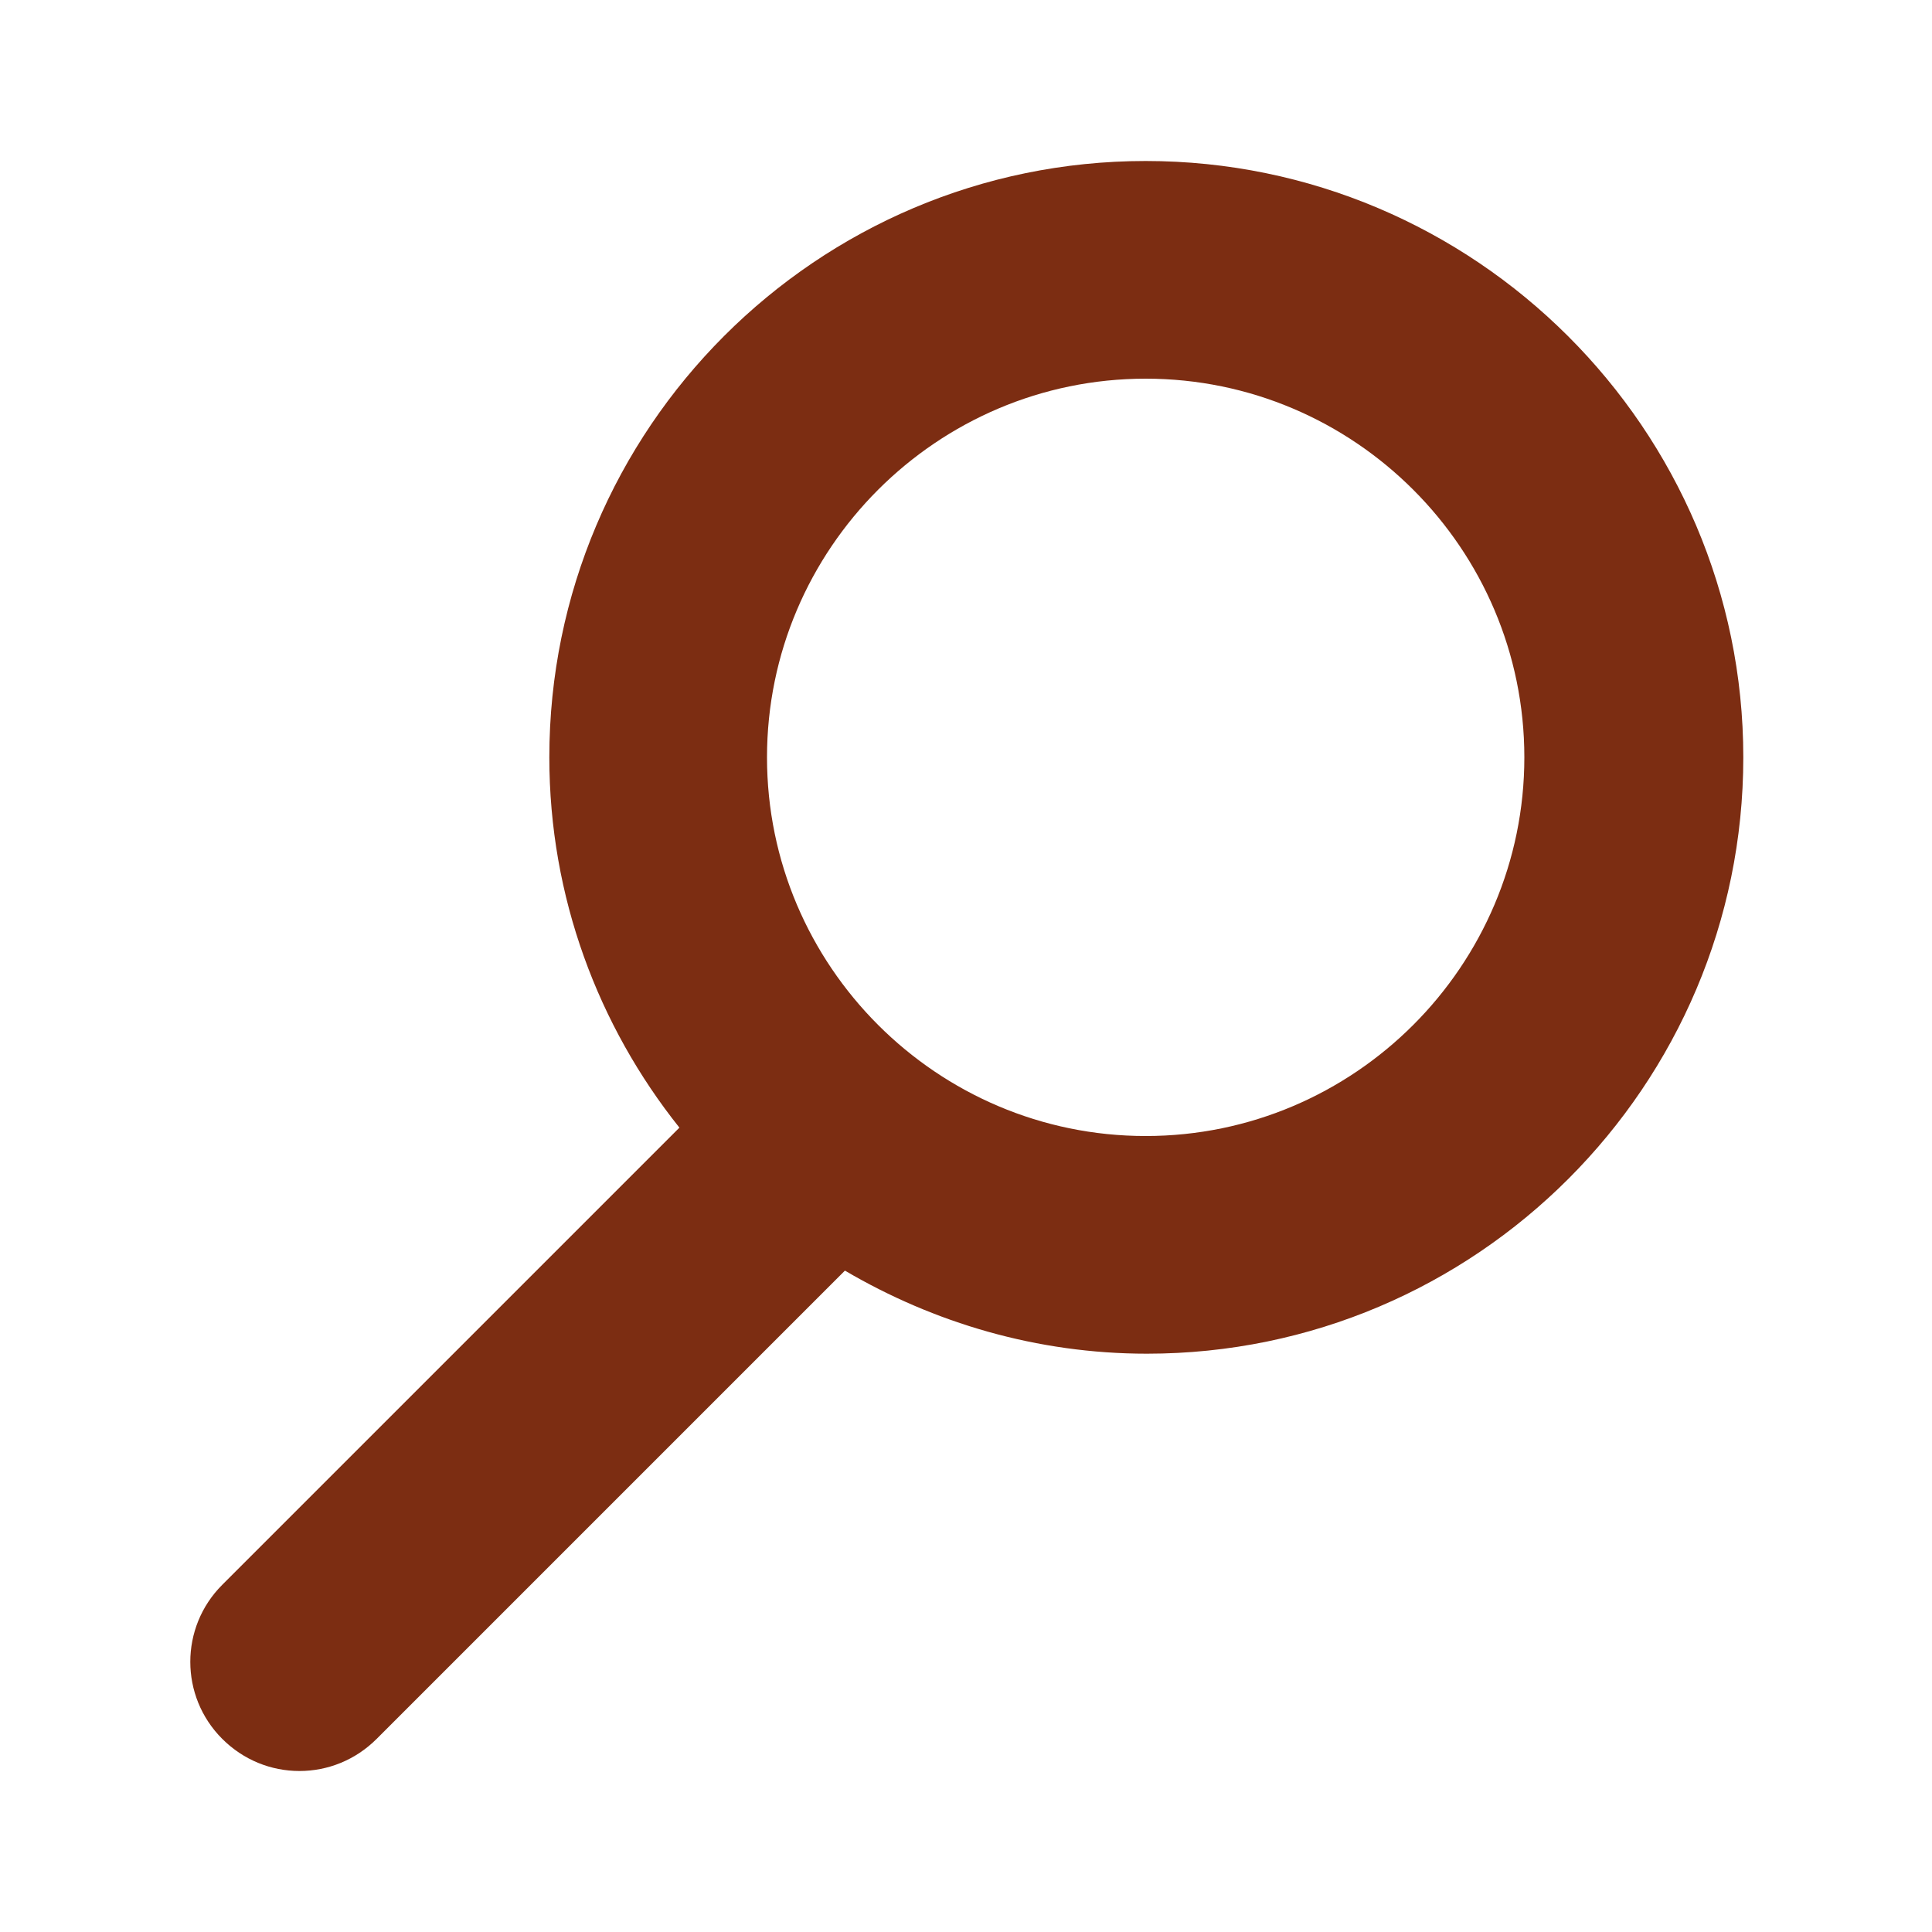
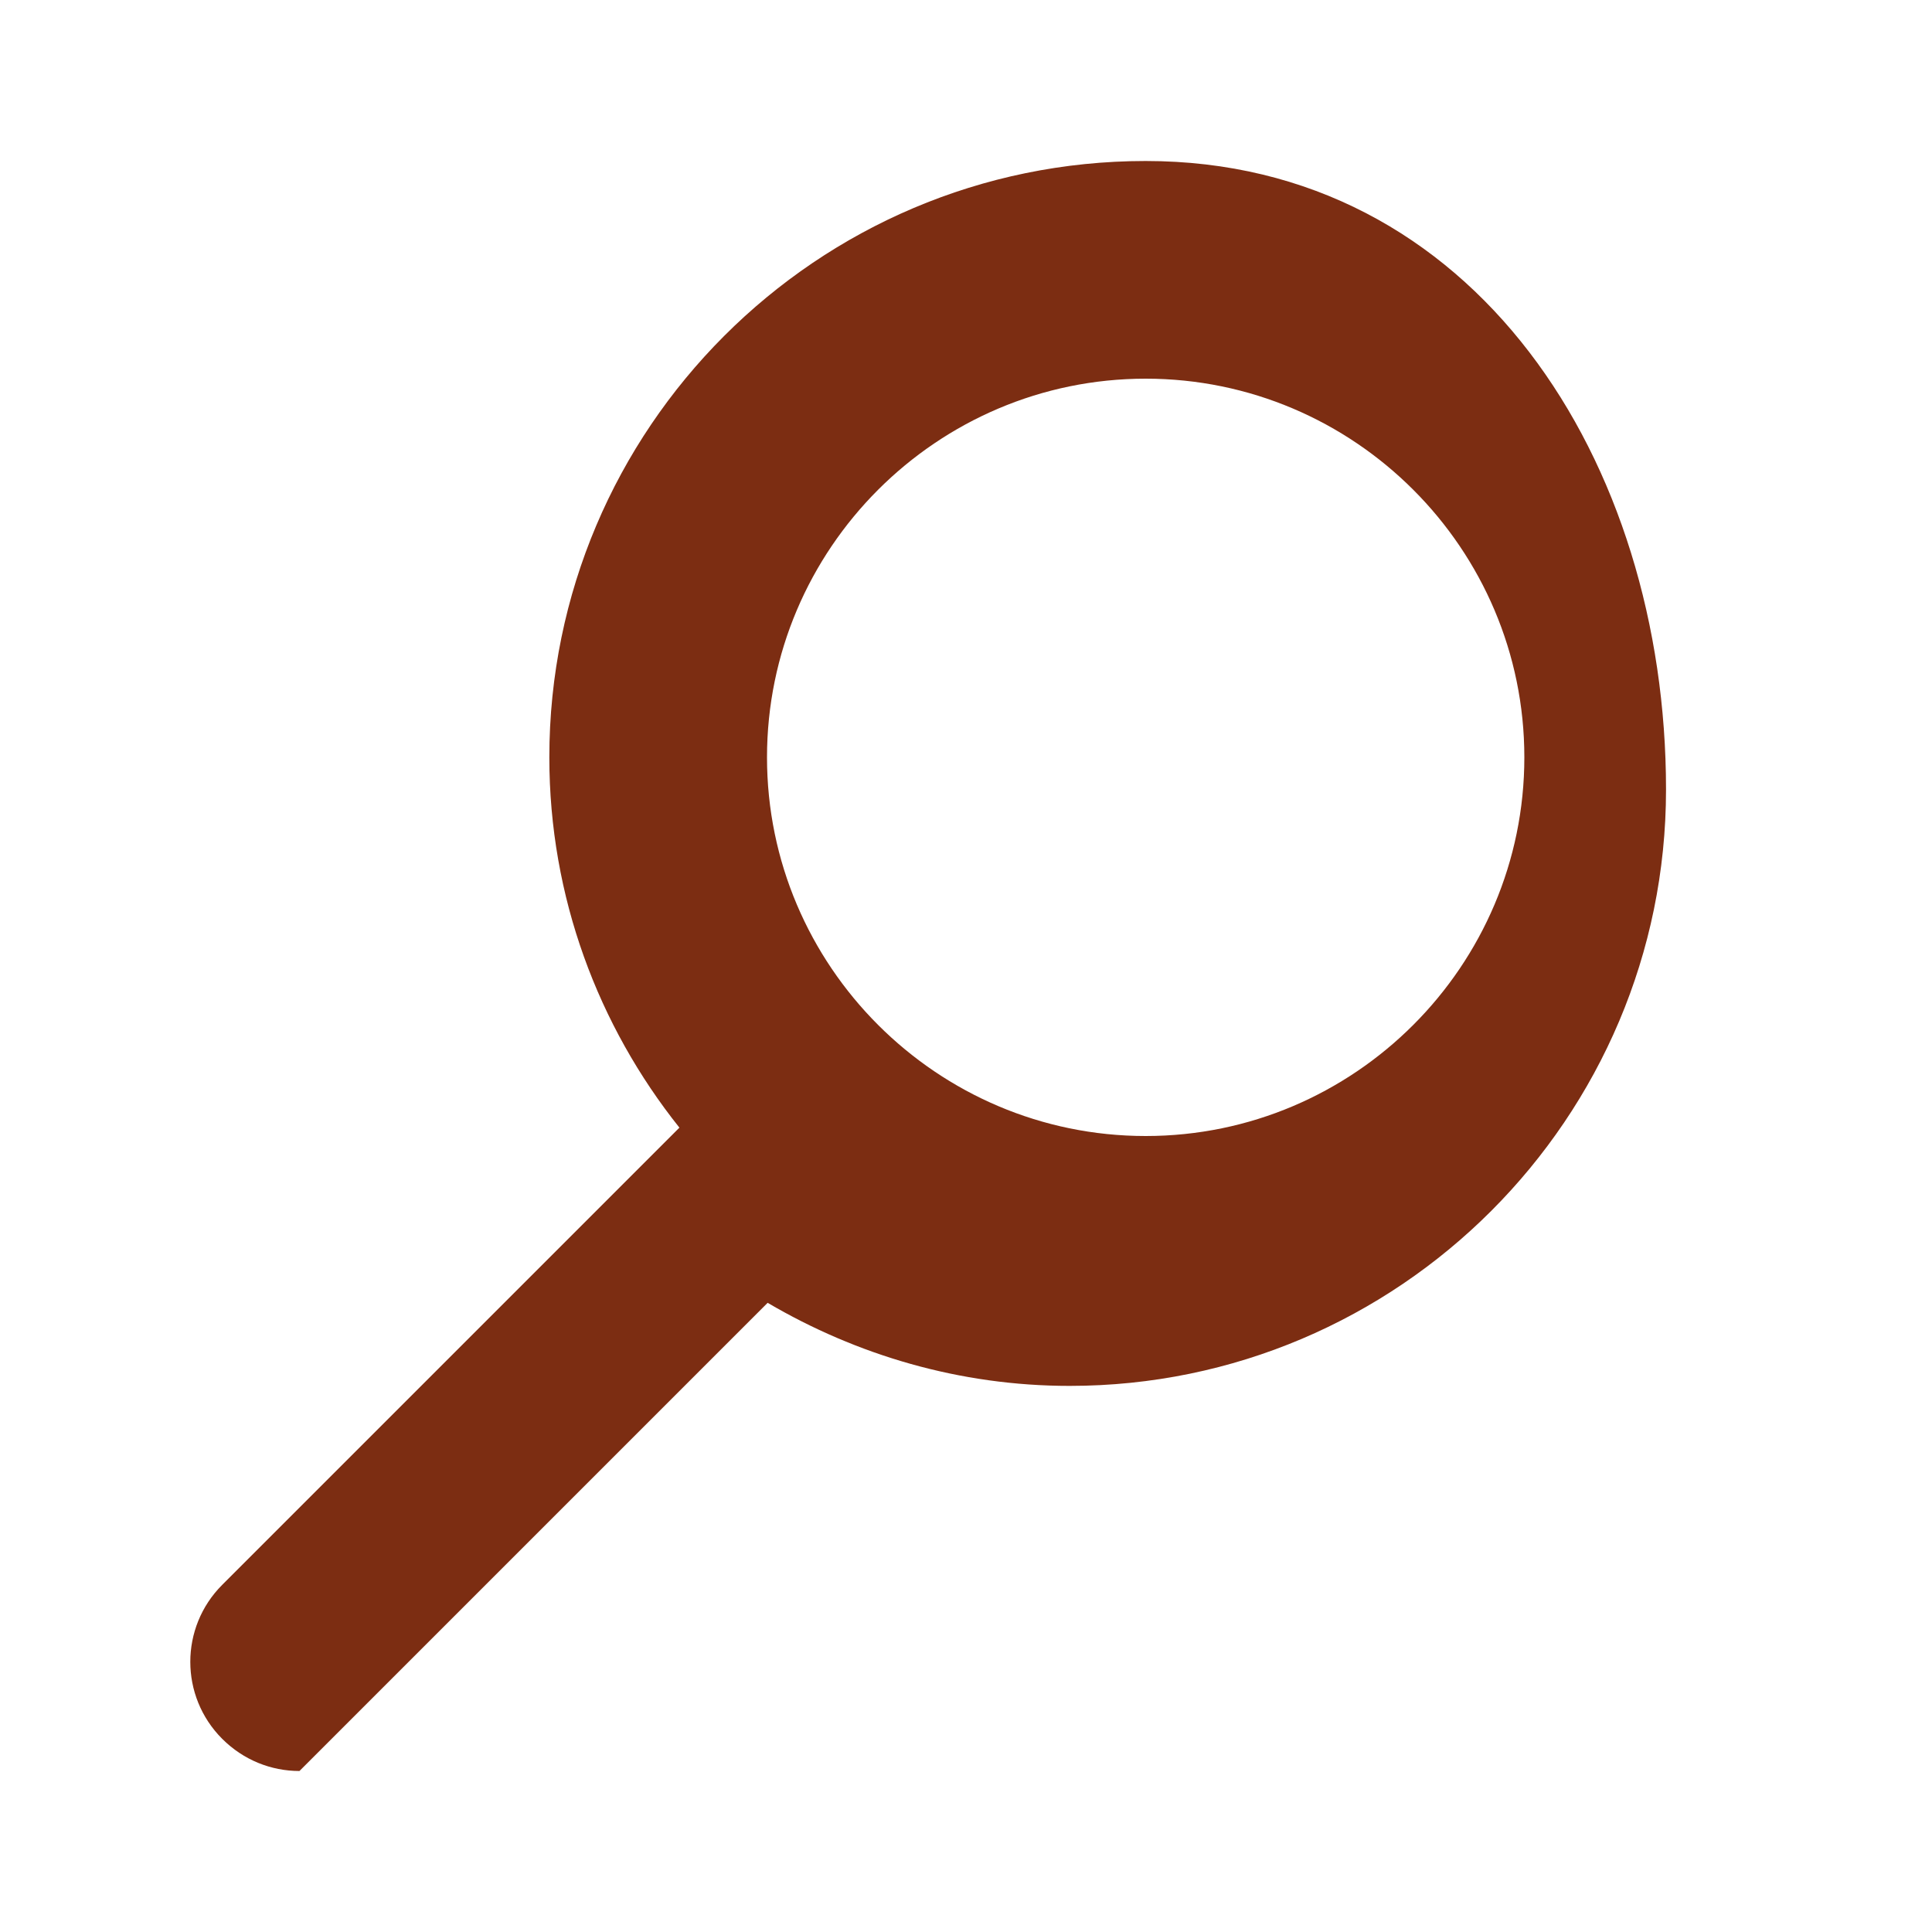
<svg xmlns="http://www.w3.org/2000/svg" id="_レイヤー_1" data-name="レイヤー 1" viewBox="0 0 30 30">
  <defs>
    <style>
      .cls-1 {
        fill: #7c2d12;
      }
    </style>
  </defs>
-   <path class="cls-1" d="m17.79,2.5c-5.11,0-9.26,4.16-9.26,9.26,0,2.17.76,4.17,2.02,5.75l-7.1,7.1c-.66.66-.66,1.73,0,2.39.33.33.76.5,1.2.5s.87-.17,1.2-.5l7.27-7.27c1.38.81,2.98,1.29,4.69,1.29,5.11,0,9.26-4.16,9.26-9.26S22.9,2.5,17.79,2.5Zm0,15.14c-3.24,0-5.88-2.64-5.88-5.88s2.64-5.88,5.88-5.88,5.88,2.64,5.88,5.88-2.64,5.88-5.88,5.88Z" />
+   <path class="cls-1" d="m17.79,2.5c-5.11,0-9.26,4.16-9.26,9.26,0,2.17.76,4.17,2.02,5.75l-7.1,7.1c-.66.66-.66,1.73,0,2.39.33.33.76.5,1.2.5l7.27-7.27c1.38.81,2.98,1.29,4.69,1.29,5.11,0,9.26-4.16,9.26-9.26S22.9,2.5,17.79,2.5Zm0,15.14c-3.24,0-5.88-2.64-5.88-5.88s2.64-5.88,5.88-5.88,5.88,2.64,5.88,5.88-2.64,5.88-5.88,5.88Z" />
</svg>